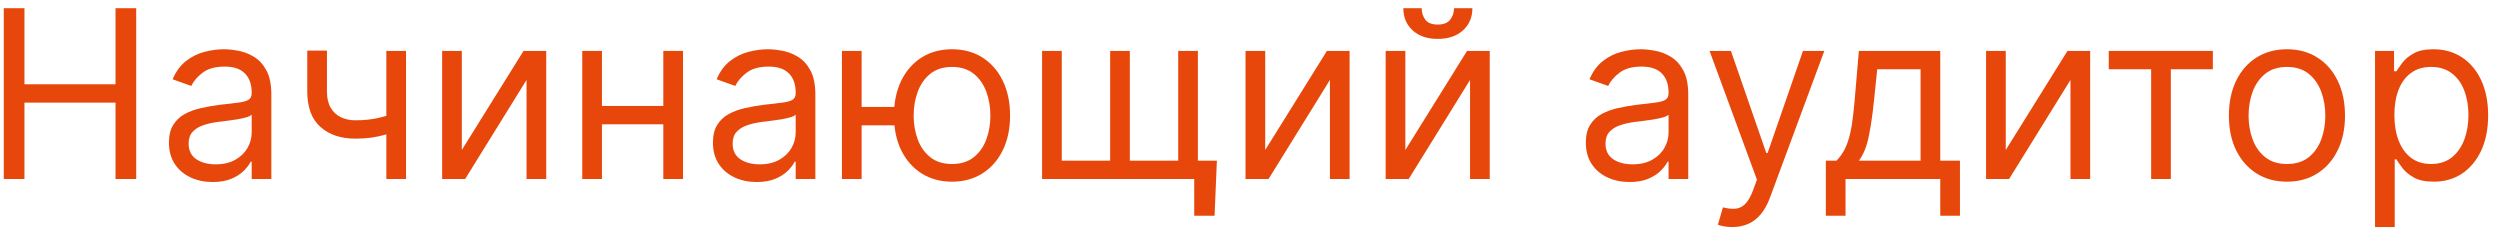
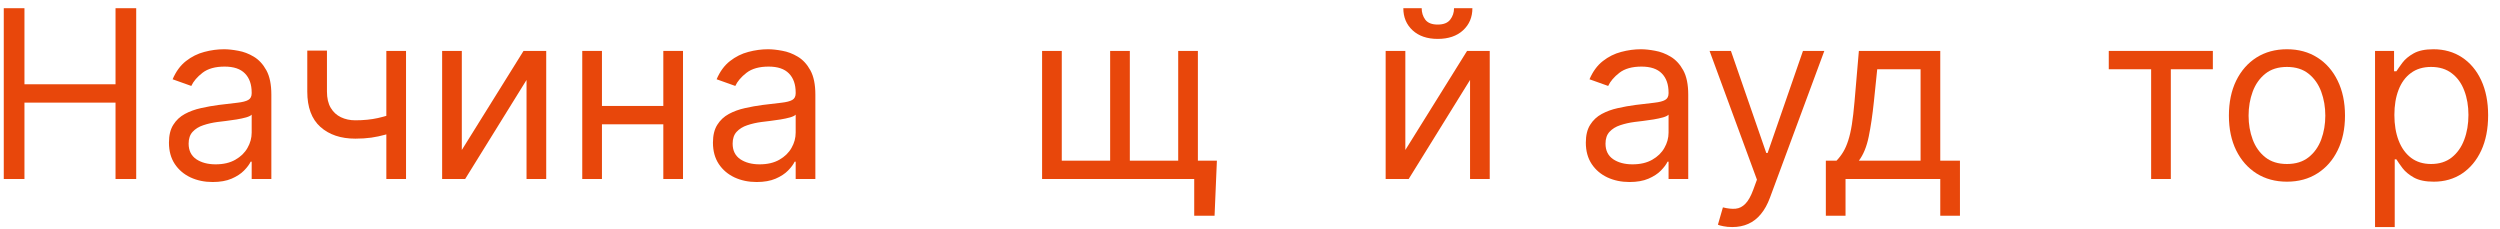
<svg xmlns="http://www.w3.org/2000/svg" width="207" height="19" viewBox="0 0 207 19" fill="none">
  <path d="M0.312 14.822V0.68H2.025V6.978H9.566V0.68H11.278V14.822H9.566V8.497H2.025V14.822H0.312Z" fill="#E8470B" />
  <path d="M17.607 15.071C16.935 15.071 16.325 14.944 15.777 14.691C15.229 14.433 14.794 14.063 14.472 13.579C14.15 13.091 13.989 12.502 13.989 11.812C13.989 11.204 14.108 10.711 14.348 10.334C14.587 9.952 14.907 9.652 15.307 9.436C15.708 9.22 16.15 9.059 16.633 8.953C17.121 8.842 17.611 8.755 18.104 8.69C18.749 8.607 19.271 8.545 19.672 8.504C20.077 8.458 20.371 8.382 20.555 8.276C20.744 8.17 20.839 7.986 20.839 7.724V7.668C20.839 6.987 20.652 6.458 20.279 6.08C19.911 5.703 19.352 5.514 18.601 5.514C17.823 5.514 17.213 5.684 16.771 6.025C16.329 6.366 16.019 6.729 15.839 7.116L14.292 6.564C14.569 5.919 14.937 5.417 15.397 5.058C15.862 4.694 16.369 4.441 16.916 4.299C17.469 4.151 18.012 4.078 18.546 4.078C18.887 4.078 19.278 4.119 19.72 4.202C20.166 4.28 20.597 4.444 21.011 4.692C21.43 4.941 21.778 5.316 22.054 5.818C22.33 6.32 22.468 6.992 22.468 7.834V14.822H20.839V13.386H20.756C20.645 13.616 20.461 13.862 20.203 14.125C19.945 14.387 19.602 14.611 19.174 14.795C18.746 14.979 18.224 15.071 17.607 15.071ZM17.855 13.607C18.5 13.607 19.043 13.48 19.485 13.227C19.932 12.974 20.268 12.647 20.493 12.247C20.724 11.846 20.839 11.425 20.839 10.983V9.491C20.77 9.574 20.618 9.65 20.383 9.719C20.153 9.784 19.886 9.841 19.582 9.892C19.283 9.938 18.99 9.979 18.705 10.016C18.424 10.048 18.196 10.076 18.021 10.099C17.598 10.154 17.202 10.244 16.834 10.368C16.47 10.488 16.175 10.67 15.95 10.914C15.729 11.153 15.618 11.48 15.618 11.894C15.618 12.461 15.828 12.889 16.247 13.179C16.67 13.464 17.206 13.607 17.855 13.607Z" fill="#E8470B" />
  <path d="M33.619 4.216V14.822H31.989V4.216H33.619ZM32.983 9.27V10.79C32.615 10.928 32.249 11.05 31.885 11.156C31.522 11.257 31.14 11.337 30.739 11.397C30.339 11.453 29.899 11.48 29.42 11.48C28.219 11.48 27.254 11.156 26.527 10.507C25.804 9.857 25.443 8.884 25.443 7.585V4.188H27.072V7.585C27.072 8.129 27.176 8.575 27.383 8.925C27.59 9.275 27.871 9.535 28.226 9.705C28.58 9.876 28.978 9.961 29.42 9.961C30.111 9.961 30.735 9.899 31.291 9.774C31.853 9.646 32.417 9.478 32.983 9.27Z" fill="#E8470B" />
  <path d="M38.238 12.419L43.348 4.216H45.227V14.822H43.597V6.619L38.514 14.822H36.609V4.216H38.238V12.419Z" fill="#E8470B" />
  <path d="M55.31 8.773V10.292H49.454V8.773H55.31ZM49.841 4.216V14.822H48.211V4.216H49.841ZM56.553 4.216V14.822H54.923V4.216H56.553Z" fill="#E8470B" />
  <path d="M62.65 15.071C61.978 15.071 61.368 14.944 60.82 14.691C60.273 14.433 59.838 14.063 59.515 13.579C59.193 13.091 59.032 12.502 59.032 11.812C59.032 11.204 59.152 10.711 59.391 10.334C59.63 9.952 59.95 9.652 60.351 9.436C60.751 9.22 61.193 9.059 61.677 8.953C62.165 8.842 62.655 8.755 63.148 8.69C63.792 8.607 64.314 8.545 64.715 8.504C65.12 8.458 65.415 8.382 65.599 8.276C65.788 8.17 65.882 7.986 65.882 7.724V7.668C65.882 6.987 65.696 6.458 65.323 6.08C64.954 5.703 64.395 5.514 63.645 5.514C62.867 5.514 62.257 5.684 61.815 6.025C61.373 6.366 61.062 6.729 60.883 7.116L59.336 6.564C59.612 5.919 59.98 5.417 60.441 5.058C60.906 4.694 61.412 4.441 61.96 4.299C62.512 4.151 63.055 4.078 63.589 4.078C63.93 4.078 64.321 4.119 64.763 4.202C65.21 4.28 65.64 4.444 66.055 4.692C66.474 4.941 66.821 5.316 67.097 5.818C67.374 6.32 67.512 6.992 67.512 7.834V14.822H65.882V13.386H65.799C65.689 13.616 65.504 13.862 65.247 14.125C64.989 14.387 64.646 14.611 64.218 14.795C63.79 14.979 63.267 15.071 62.65 15.071ZM62.899 13.607C63.543 13.607 64.087 13.48 64.529 13.227C64.975 12.974 65.311 12.647 65.537 12.247C65.767 11.846 65.882 11.425 65.882 10.983V9.491C65.813 9.574 65.661 9.65 65.426 9.719C65.196 9.784 64.929 9.841 64.625 9.892C64.326 9.938 64.034 9.979 63.748 10.016C63.468 10.048 63.24 10.076 63.065 10.099C62.641 10.154 62.245 10.244 61.877 10.368C61.513 10.488 61.219 10.67 60.993 10.914C60.772 11.153 60.662 11.48 60.662 11.894C60.662 12.461 60.871 12.889 61.29 13.179C61.714 13.464 62.25 13.607 62.899 13.607Z" fill="#E8470B" />
-   <path d="M75.569 8.856V10.375H69.961V8.856H75.569ZM71.342 4.216V14.822H69.713V4.216H71.342ZM78.828 15.043C77.87 15.043 77.03 14.815 76.307 14.36C75.589 13.904 75.028 13.266 74.622 12.447C74.222 11.627 74.022 10.67 74.022 9.574C74.022 8.469 74.222 7.505 74.622 6.681C75.028 5.857 75.589 5.217 76.307 4.761C77.03 4.305 77.87 4.078 78.828 4.078C79.785 4.078 80.623 4.305 81.341 4.761C82.064 5.217 82.626 5.857 83.026 6.681C83.431 7.505 83.634 8.469 83.634 9.574C83.634 10.67 83.431 11.627 83.026 12.447C82.626 13.266 82.064 13.904 81.341 14.36C80.623 14.815 79.785 15.043 78.828 15.043ZM78.828 13.579C79.555 13.579 80.154 13.393 80.623 13.02C81.093 12.647 81.44 12.157 81.666 11.549C81.891 10.941 82.004 10.283 82.004 9.574C82.004 8.865 81.891 8.205 81.666 7.592C81.44 6.98 81.093 6.485 80.623 6.108C80.154 5.73 79.555 5.542 78.828 5.542C78.1 5.542 77.502 5.73 77.032 6.108C76.563 6.485 76.215 6.98 75.99 7.592C75.764 8.205 75.651 8.865 75.651 9.574C75.651 10.283 75.764 10.941 75.99 11.549C76.215 12.157 76.563 12.647 77.032 13.02C77.502 13.393 78.1 13.579 78.828 13.579Z" fill="#E8470B" />
  <path d="M100.759 13.303L100.566 17.861H98.881V14.822H97.5V13.303H100.759ZM86.285 4.216H87.915V13.303H91.92V4.216H93.55V13.303H97.555V4.216H99.185V14.822H86.285V4.216Z" fill="#E8470B" />
-   <path d="M104.759 12.419L109.869 4.216H111.747V14.822H110.118V6.619L105.035 14.822H103.129V4.216H104.759V12.419Z" fill="#E8470B" />
  <path d="M116.362 12.419L121.472 4.216H123.35V14.822H121.72V6.619L116.638 14.822H114.732V4.216H116.362V12.419ZM120.394 0.68H121.914C121.914 1.426 121.656 2.036 121.14 2.51C120.625 2.984 119.925 3.221 119.041 3.221C118.171 3.221 117.478 2.984 116.962 2.51C116.451 2.036 116.196 1.426 116.196 0.68H117.715C117.715 1.039 117.814 1.355 118.012 1.626C118.215 1.898 118.558 2.034 119.041 2.034C119.524 2.034 119.87 1.898 120.077 1.626C120.288 1.355 120.394 1.039 120.394 0.68Z" fill="#E8470B" />
  <path d="M134.925 15.071C134.253 15.071 133.643 14.944 133.095 14.691C132.547 14.433 132.112 14.063 131.79 13.579C131.468 13.091 131.307 12.502 131.307 11.812C131.307 11.204 131.426 10.711 131.666 10.334C131.905 9.952 132.225 9.652 132.625 9.436C133.026 9.22 133.468 9.059 133.951 8.953C134.439 8.842 134.929 8.755 135.422 8.69C136.067 8.607 136.589 8.545 136.99 8.504C137.395 8.458 137.689 8.382 137.873 8.276C138.062 8.17 138.157 7.986 138.157 7.724V7.668C138.157 6.987 137.97 6.458 137.597 6.08C137.229 5.703 136.67 5.514 135.919 5.514C135.141 5.514 134.531 5.684 134.089 6.025C133.647 6.366 133.337 6.729 133.157 7.116L131.61 6.564C131.887 5.919 132.255 5.417 132.715 5.058C133.18 4.694 133.687 4.441 134.234 4.299C134.787 4.151 135.33 4.078 135.864 4.078C136.205 4.078 136.596 4.119 137.038 4.202C137.484 4.28 137.915 4.444 138.329 4.692C138.748 4.941 139.096 5.316 139.372 5.818C139.648 6.32 139.786 6.992 139.786 7.834V14.822H138.157V13.386H138.074C137.963 13.616 137.779 13.862 137.521 14.125C137.264 14.387 136.921 14.611 136.492 14.795C136.064 14.979 135.542 15.071 134.925 15.071ZM135.173 13.607C135.818 13.607 136.361 13.48 136.803 13.227C137.25 12.974 137.586 12.647 137.811 12.247C138.042 11.846 138.157 11.425 138.157 10.983V9.491C138.088 9.574 137.936 9.65 137.701 9.719C137.471 9.784 137.204 9.841 136.9 9.892C136.601 9.938 136.308 9.979 136.023 10.016C135.742 10.048 135.514 10.076 135.339 10.099C134.916 10.154 134.52 10.244 134.152 10.368C133.788 10.488 133.493 10.67 133.268 10.914C133.047 11.153 132.936 11.48 132.936 11.894C132.936 12.461 133.146 12.889 133.565 13.179C133.988 13.464 134.524 13.607 135.173 13.607Z" fill="#E8470B" />
  <path d="M143.431 18.8C143.154 18.8 142.908 18.777 142.692 18.731C142.475 18.689 142.326 18.648 142.243 18.606L142.657 17.17C143.053 17.271 143.403 17.308 143.707 17.281C144.011 17.253 144.28 17.117 144.515 16.873C144.754 16.634 144.973 16.245 145.171 15.706L145.475 14.877L141.552 4.216H143.32L146.248 12.668H146.358L149.286 4.216H151.054L146.552 16.369C146.349 16.917 146.098 17.37 145.799 17.729C145.5 18.093 145.152 18.362 144.756 18.537C144.365 18.712 143.923 18.8 143.431 18.8Z" fill="#E8470B" />
  <path d="M151.18 17.861V13.303H152.064C152.28 13.078 152.467 12.834 152.623 12.571C152.78 12.309 152.916 11.998 153.031 11.639C153.15 11.275 153.252 10.833 153.335 10.313C153.417 9.788 153.491 9.155 153.555 8.414L153.915 4.216H160.654V13.303H162.284V17.861H160.654V14.822H152.81V17.861H151.18ZM153.915 13.303H159.024V5.735H155.434L155.158 8.414C155.042 9.524 154.9 10.493 154.729 11.321C154.559 12.15 154.287 12.81 153.915 13.303Z" fill="#E8470B" />
-   <path d="M166.077 12.419L171.186 4.216H173.065V14.822H171.435V6.619L166.353 14.822H164.447V4.216H166.077V12.419Z" fill="#E8470B" />
  <path d="M174.606 5.735V4.216H183.224V5.735H179.744V14.822H178.114V5.735H174.606Z" fill="#E8470B" />
  <path d="M189.36 15.043C188.402 15.043 187.562 14.815 186.839 14.36C186.121 13.904 185.559 13.266 185.154 12.447C184.754 11.627 184.553 10.67 184.553 9.574C184.553 8.469 184.754 7.505 185.154 6.681C185.559 5.857 186.121 5.217 186.839 4.761C187.562 4.305 188.402 4.078 189.36 4.078C190.317 4.078 191.155 4.305 191.873 4.761C192.596 5.217 193.158 5.857 193.558 6.681C193.963 7.505 194.166 8.469 194.166 9.574C194.166 10.67 193.963 11.627 193.558 12.447C193.158 13.266 192.596 13.904 191.873 14.36C191.155 14.815 190.317 15.043 189.36 15.043ZM189.36 13.579C190.087 13.579 190.685 13.393 191.155 13.02C191.625 12.647 191.972 12.157 192.198 11.549C192.423 10.941 192.536 10.283 192.536 9.574C192.536 8.865 192.423 8.205 192.198 7.592C191.972 6.98 191.625 6.485 191.155 6.108C190.685 5.73 190.087 5.542 189.36 5.542C188.632 5.542 188.034 5.73 187.564 6.108C187.095 6.485 186.747 6.98 186.521 7.592C186.296 8.205 186.183 8.865 186.183 9.574C186.183 10.283 186.296 10.941 186.521 11.549C186.747 12.157 187.095 12.647 187.564 13.02C188.034 13.393 188.632 13.579 189.36 13.579Z" fill="#E8470B" />
  <path d="M196.653 18.8V4.216H198.228V5.901H198.421C198.541 5.716 198.707 5.482 198.918 5.196C199.135 4.906 199.443 4.648 199.844 4.423C200.249 4.193 200.797 4.078 201.487 4.078C202.38 4.078 203.167 4.301 203.849 4.747C204.53 5.194 205.062 5.827 205.444 6.646C205.826 7.466 206.017 8.433 206.017 9.547C206.017 10.67 205.826 11.643 205.444 12.468C205.062 13.287 204.532 13.922 203.856 14.373C203.179 14.82 202.399 15.043 201.515 15.043C200.833 15.043 200.288 14.931 199.878 14.705C199.468 14.475 199.153 14.215 198.932 13.925C198.711 13.63 198.541 13.386 198.421 13.193H198.283V18.8H196.653ZM198.255 9.519C198.255 10.32 198.373 11.027 198.608 11.639C198.842 12.247 199.185 12.723 199.636 13.068C200.088 13.409 200.64 13.579 201.294 13.579C201.975 13.579 202.544 13.4 202.999 13.041C203.46 12.677 203.805 12.189 204.035 11.577C204.27 10.96 204.387 10.274 204.387 9.519C204.387 8.773 204.272 8.101 204.042 7.503C203.816 6.9 203.473 6.423 203.013 6.073C202.557 5.719 201.984 5.542 201.294 5.542C200.631 5.542 200.074 5.71 199.623 6.046C199.171 6.377 198.831 6.842 198.601 7.44C198.37 8.034 198.255 8.727 198.255 9.519Z" fill="#E8470B" />
</svg>